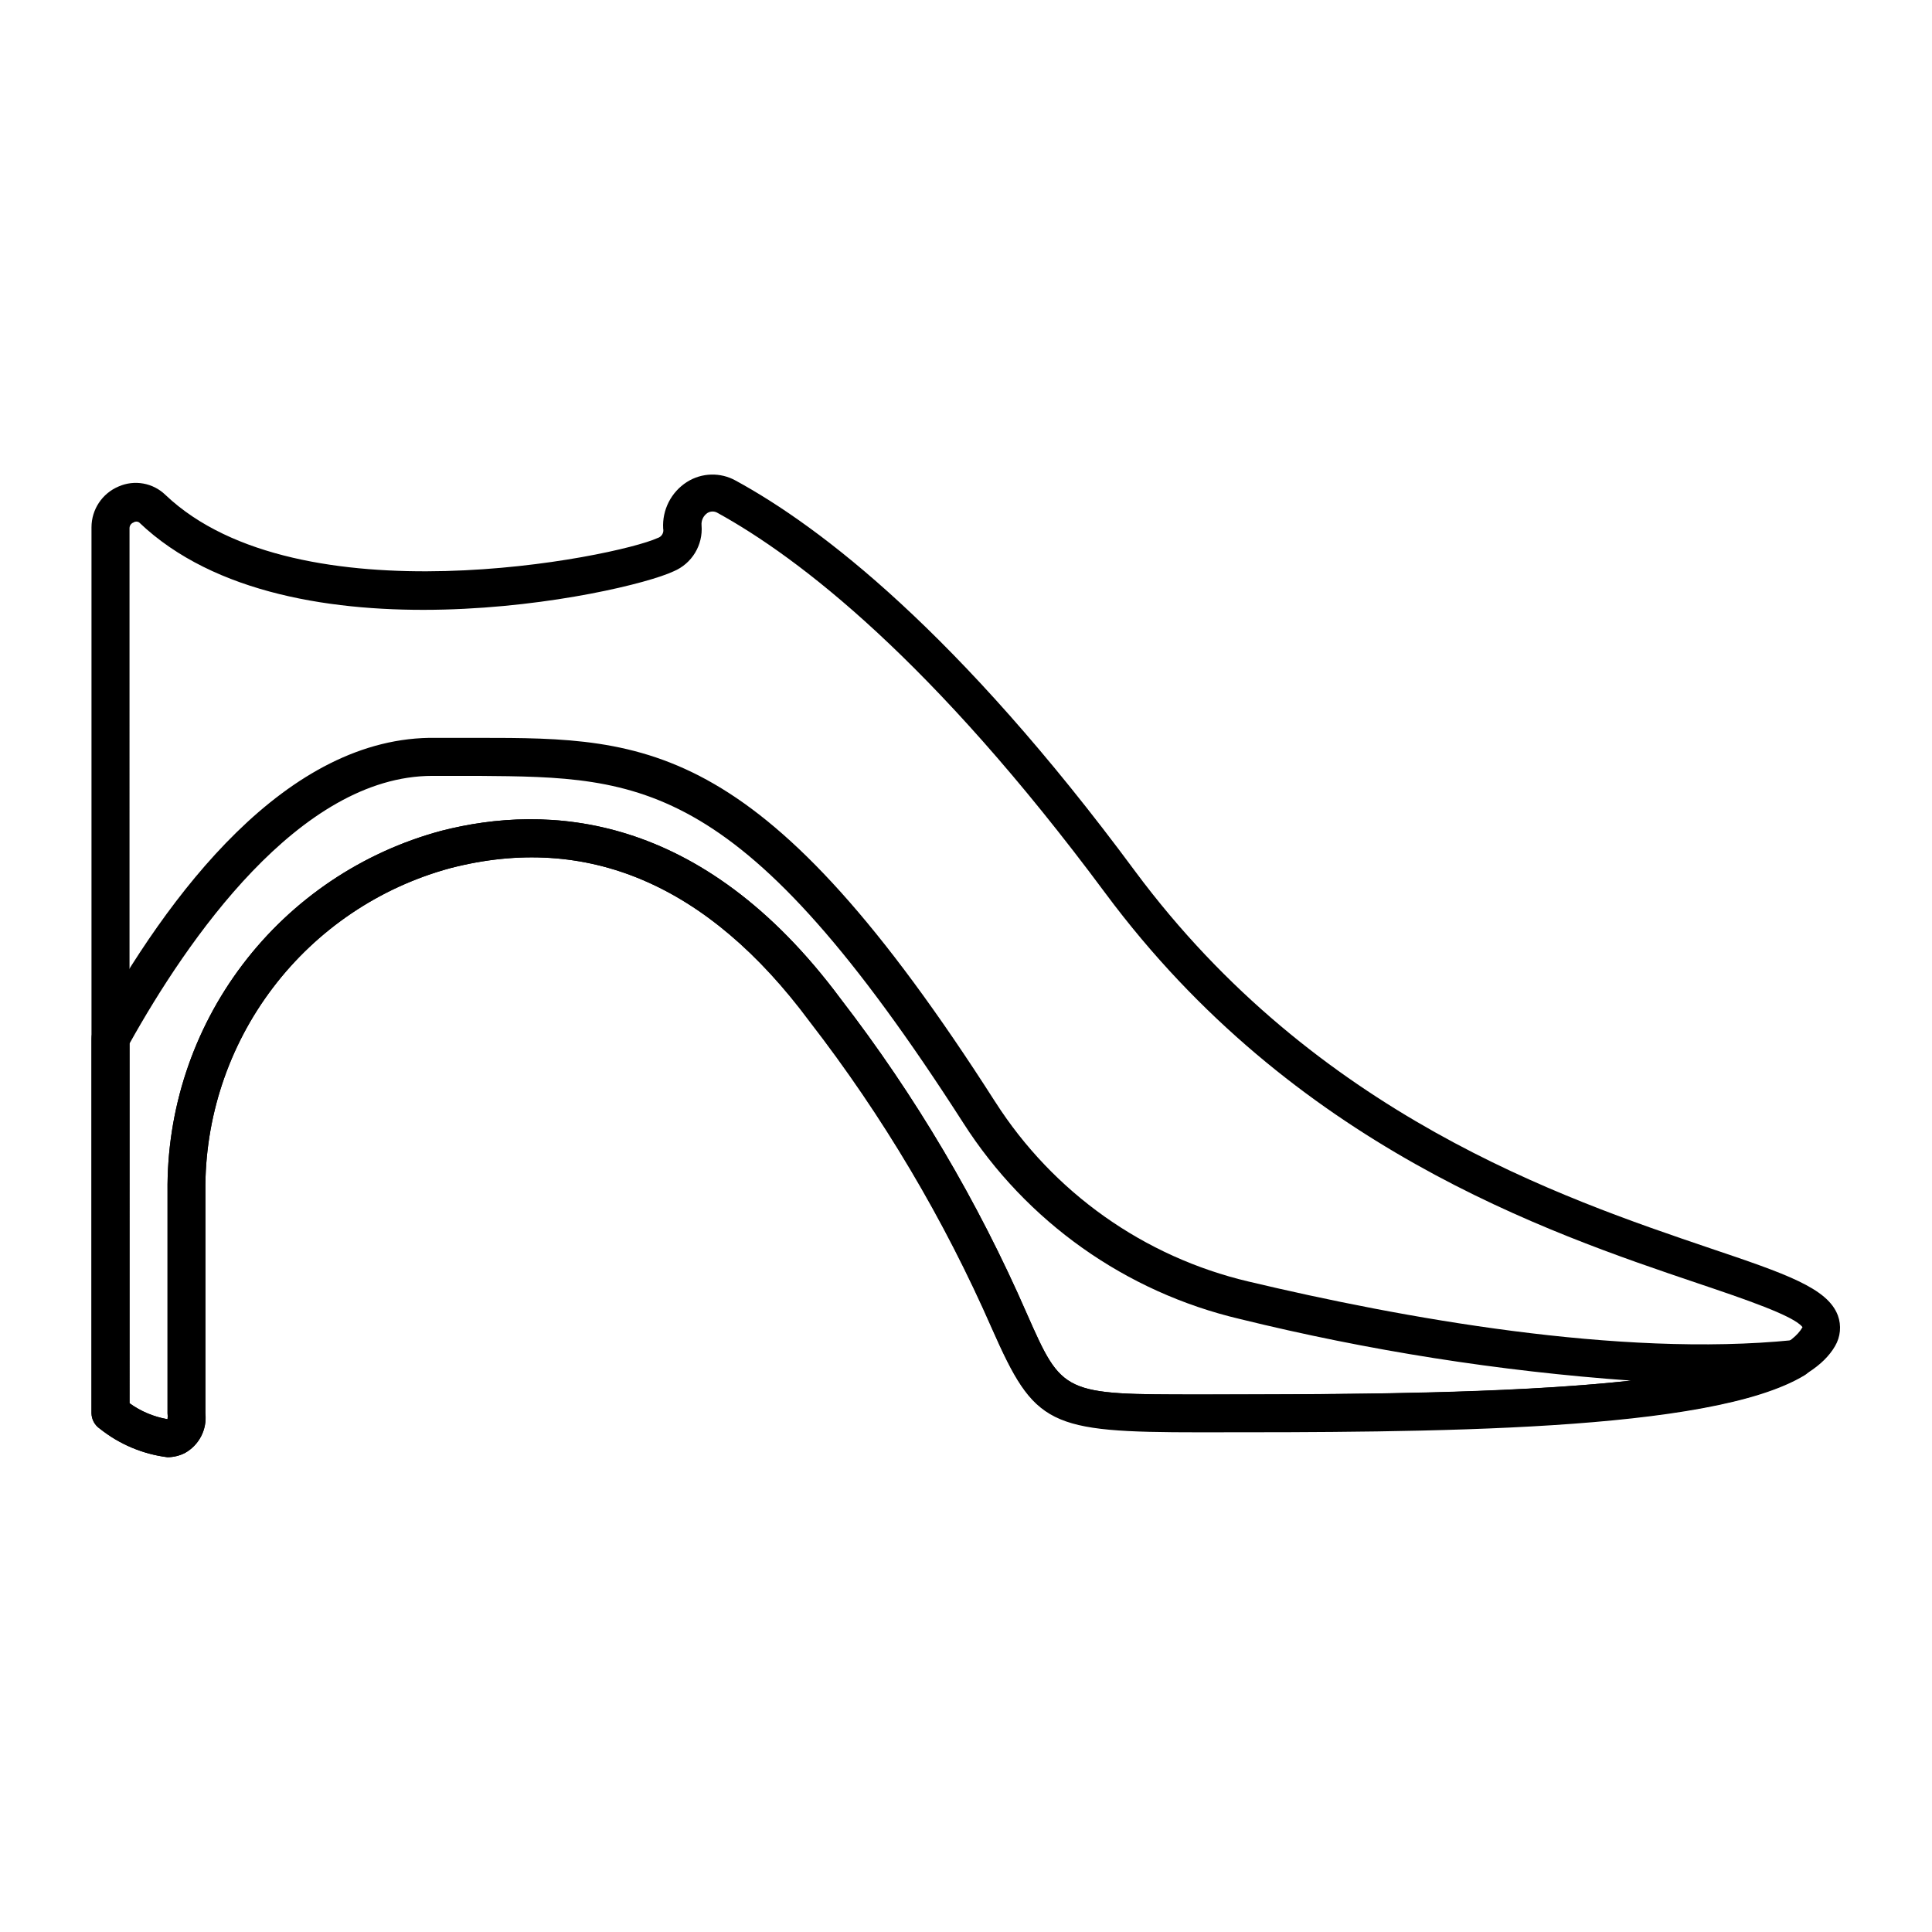
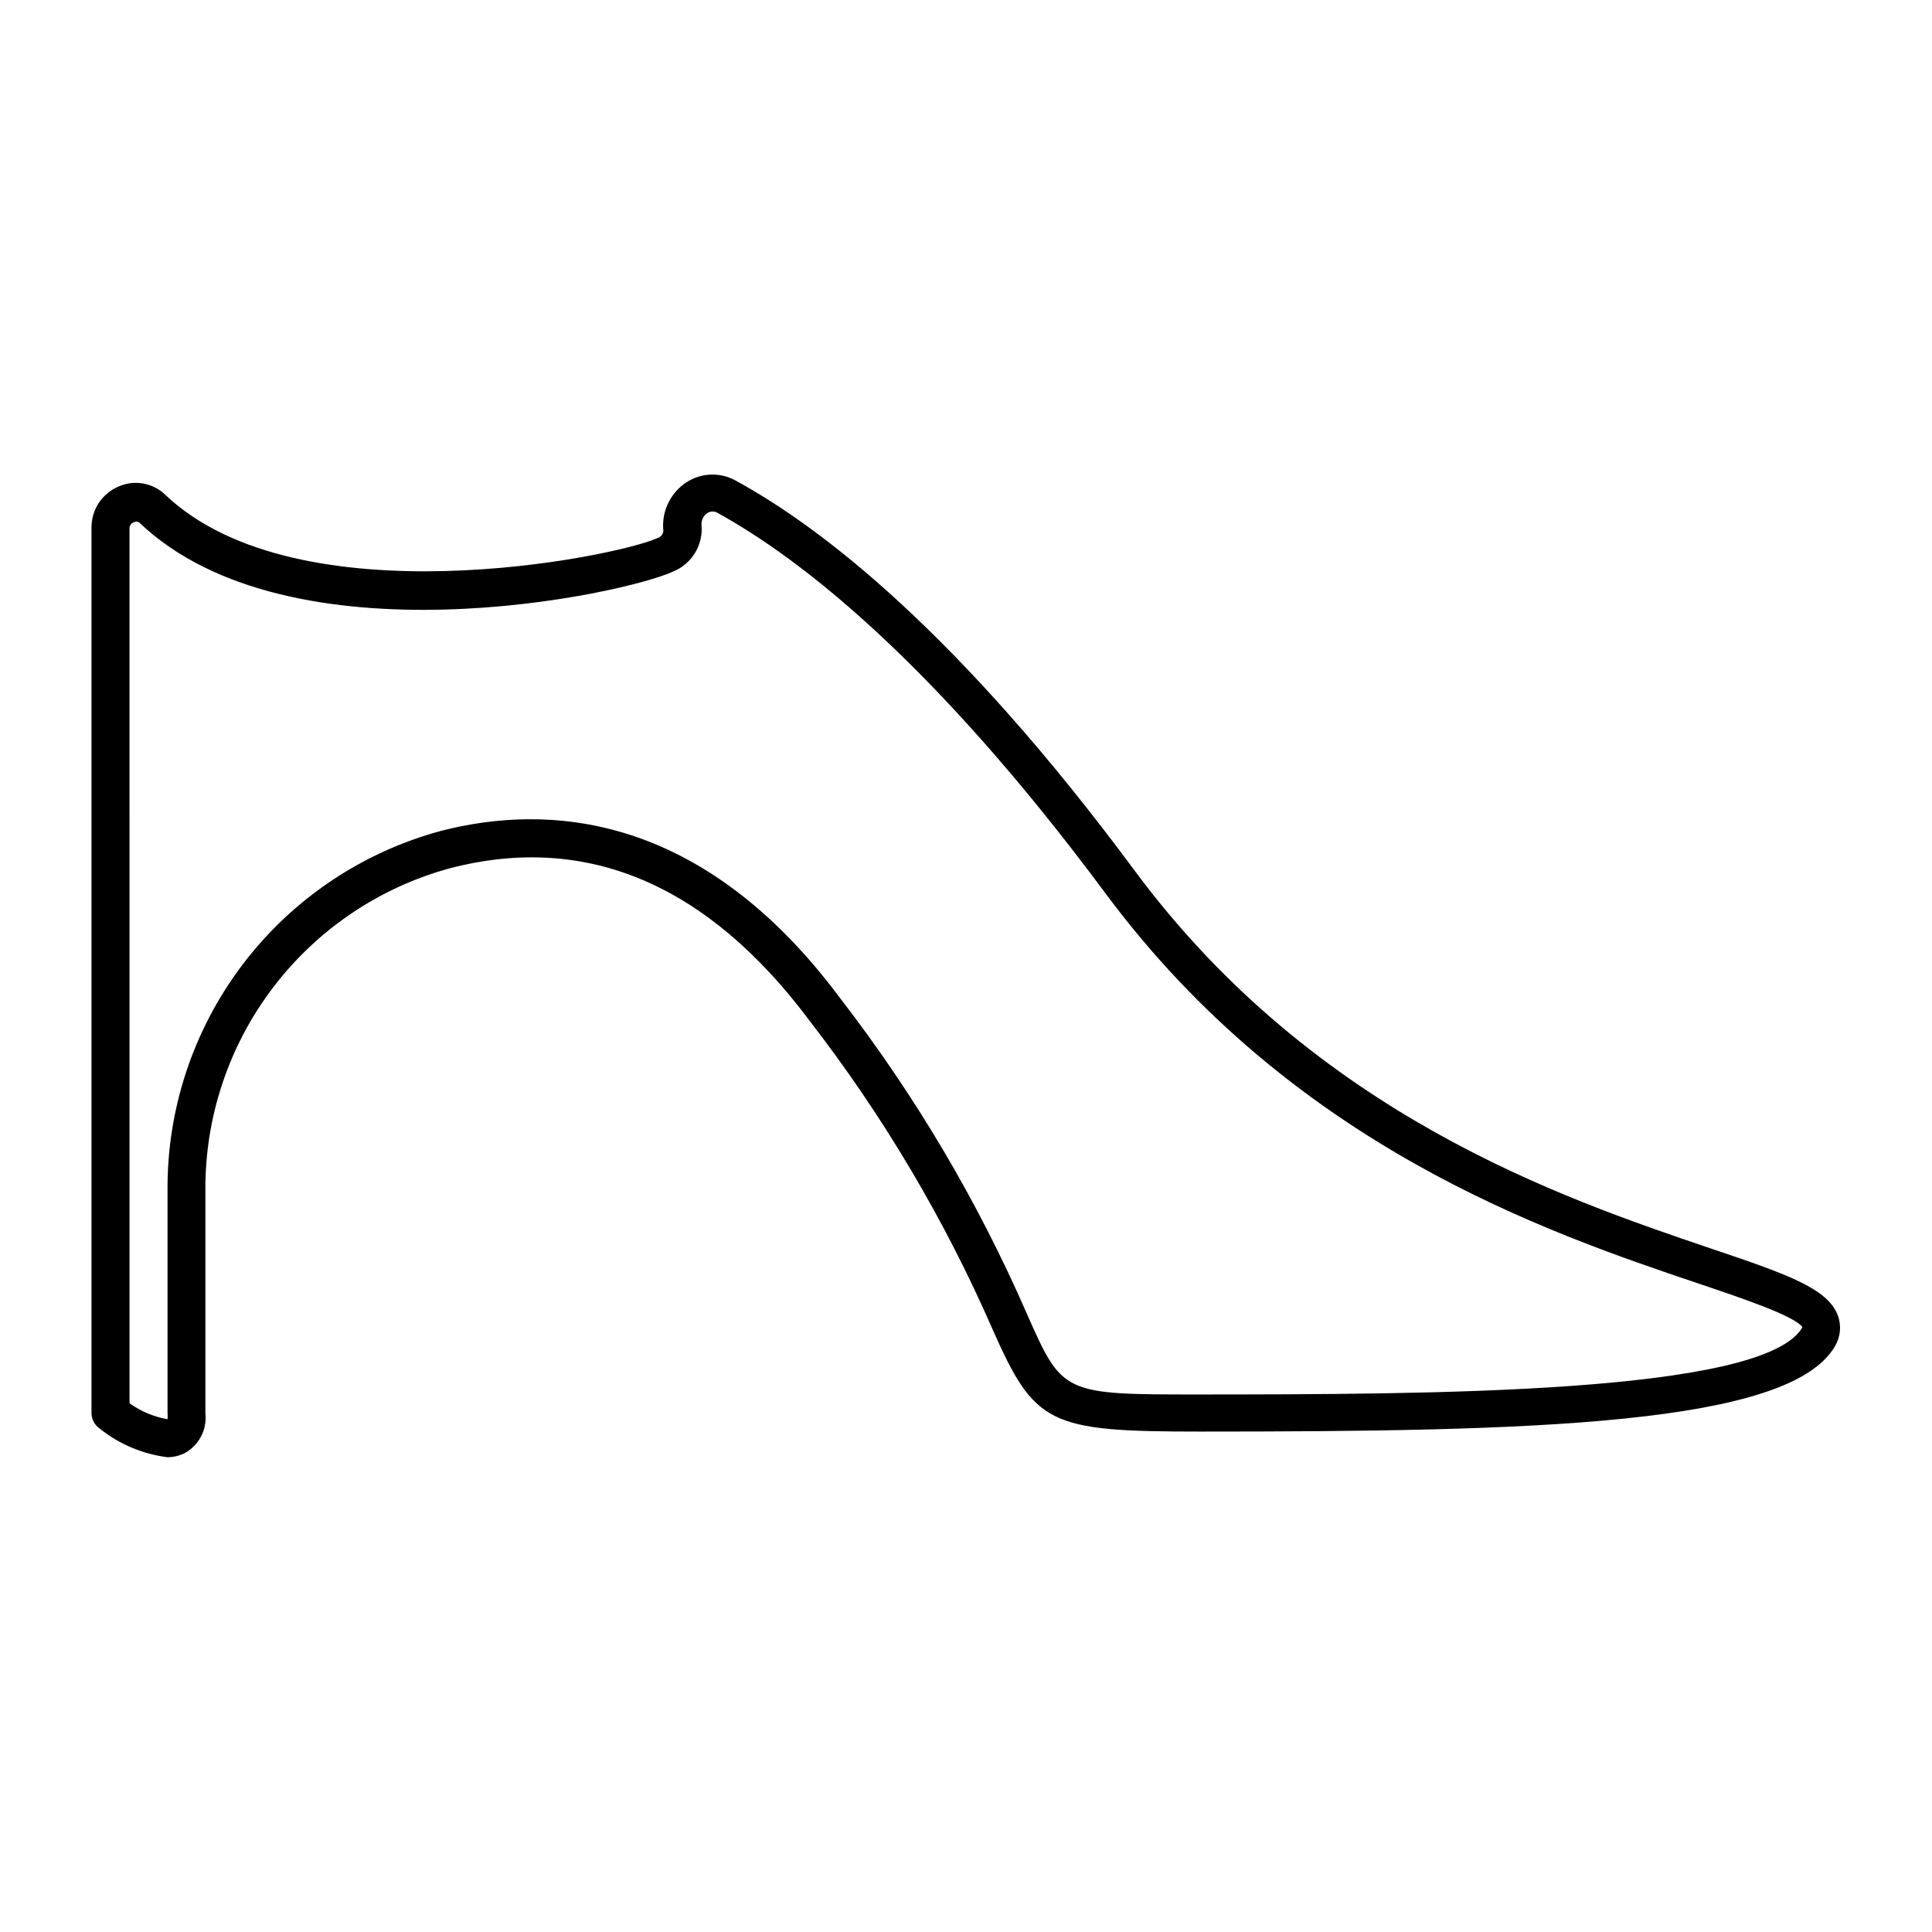
<svg xmlns="http://www.w3.org/2000/svg" fill="#000000" width="800px" height="800px" version="1.1" viewBox="144 144 512 512">
  <g>
    <path d="m188.4 530.18c-6.562-0.82-12.77-3.434-17.934-7.559-1.359-0.918-2.188-2.441-2.219-4.082v-234.82c0.012-4.703 2.824-8.945 7.152-10.781 4.215-1.871 9.141-0.992 12.445 2.219 35.266 33.504 119.35 16.473 130.39 11.438v-0.004c1.098-0.297 1.766-1.41 1.512-2.519-0.289-4.949 2.117-9.668 6.297-12.34 3.922-2.488 8.895-2.625 12.949-0.355 22.371 12.191 58.895 40.055 105.8 103.48 47.914 64.539 113.26 86.656 152.3 99.906 20.152 6.801 31.234 10.578 33.957 17.836v-0.004c0.992 2.695 0.711 5.695-0.758 8.164-12.141 20.957-80.359 22.621-168.27 22.621-40.305 0-43.781-1.812-55.117-27.406l0.004-0.004c-12.719-29.035-28.961-56.398-48.367-81.465-26.953-36.121-58.996-49.777-95.121-40.457-18.781 5.074-35.352 16.234-47.113 31.734-11.762 15.496-18.047 34.461-17.875 53.914v58.844c0.477 4.289-1.668 8.441-5.441 10.531-1.426 0.715-2.992 1.094-4.586 1.109zm-10.074-14.309c2.992 2.16 6.438 3.606 10.074 4.231 0.062-0.516 0.062-1.043 0-1.562v-58.641c-0.242-21.746 6.754-42.949 19.891-60.281 13.133-17.328 31.66-29.801 52.656-35.445 27.859-7.152 68.82-5.289 105.8 44.488 19.824 25.695 36.406 53.734 49.375 83.48 9.473 21.41 9.473 21.41 45.898 21.41 59.449-0.047 149.58-0.047 159.66-17.832-2.117-2.973-15.668-7.559-27.609-11.586-40.305-13.602-107.36-36.375-157.14-103.43-45.996-61.969-81.266-88.922-102.73-100.76h-0.004c-0.832-0.52-1.887-0.52-2.719 0-1.078 0.727-1.676 1.98-1.562 3.273 0.43 5.238-2.559 10.16-7.406 12.191-13.199 6.199-101.77 25.141-141.62-12.945-0.453-0.32-1.059-0.32-1.512 0-0.633 0.23-1.055 0.836-1.055 1.512z" />
-     <path d="m188.4 530.18c-6.562-0.82-12.77-3.434-17.934-7.559-1.359-0.918-2.188-2.441-2.219-4.082v-99.301c-0.004-0.844 0.203-1.672 0.605-2.418 19.547-35.668 51.137-77.938 90.734-77.281h11.184c45.344 0 75.57 0.402 136.98 96.48l0.004-0.004c15.336 24.008 39.426 41.086 67.156 47.613 40.305 9.574 98.191 20.152 144.24 15.516 2.332-0.211 4.504 1.215 5.238 3.441 0.73 2.223-0.164 4.66-2.164 5.879-24.887 15.113-99.957 15.113-160.21 15.113-40.305 0-43.781-1.812-55.117-27.406-12.719-29.039-28.961-56.398-48.367-81.465-26.953-36.324-58.996-49.98-95.121-40.66-18.781 5.074-35.352 16.234-47.113 31.734-11.762 15.496-18.047 34.461-17.875 53.914v58.844c0.477 4.289-1.668 8.441-5.441 10.531-1.426 0.715-2.992 1.094-4.586 1.109zm-10.074-14.309c2.992 2.16 6.438 3.606 10.074 4.231 0.062-0.516 0.062-1.043 0-1.562v-58.641c-0.242-21.746 6.754-42.949 19.891-60.281 13.133-17.328 31.66-29.801 52.656-35.445 27.859-7.152 68.82-5.289 105.8 44.488 19.824 25.695 36.406 53.734 49.375 83.48 9.473 21.41 9.473 21.41 45.898 21.41s80.961 0 114.21-3.68l-0.004 0.004c-34.945-2.496-69.613-7.957-103.63-16.324-30.262-7.113-56.559-25.746-73.305-51.941-58.695-91.492-84.941-91.645-128.57-91.996h-12.141c-35.32 0-65.145 43.832-80.258 70.938z" />
  </g>
</svg>